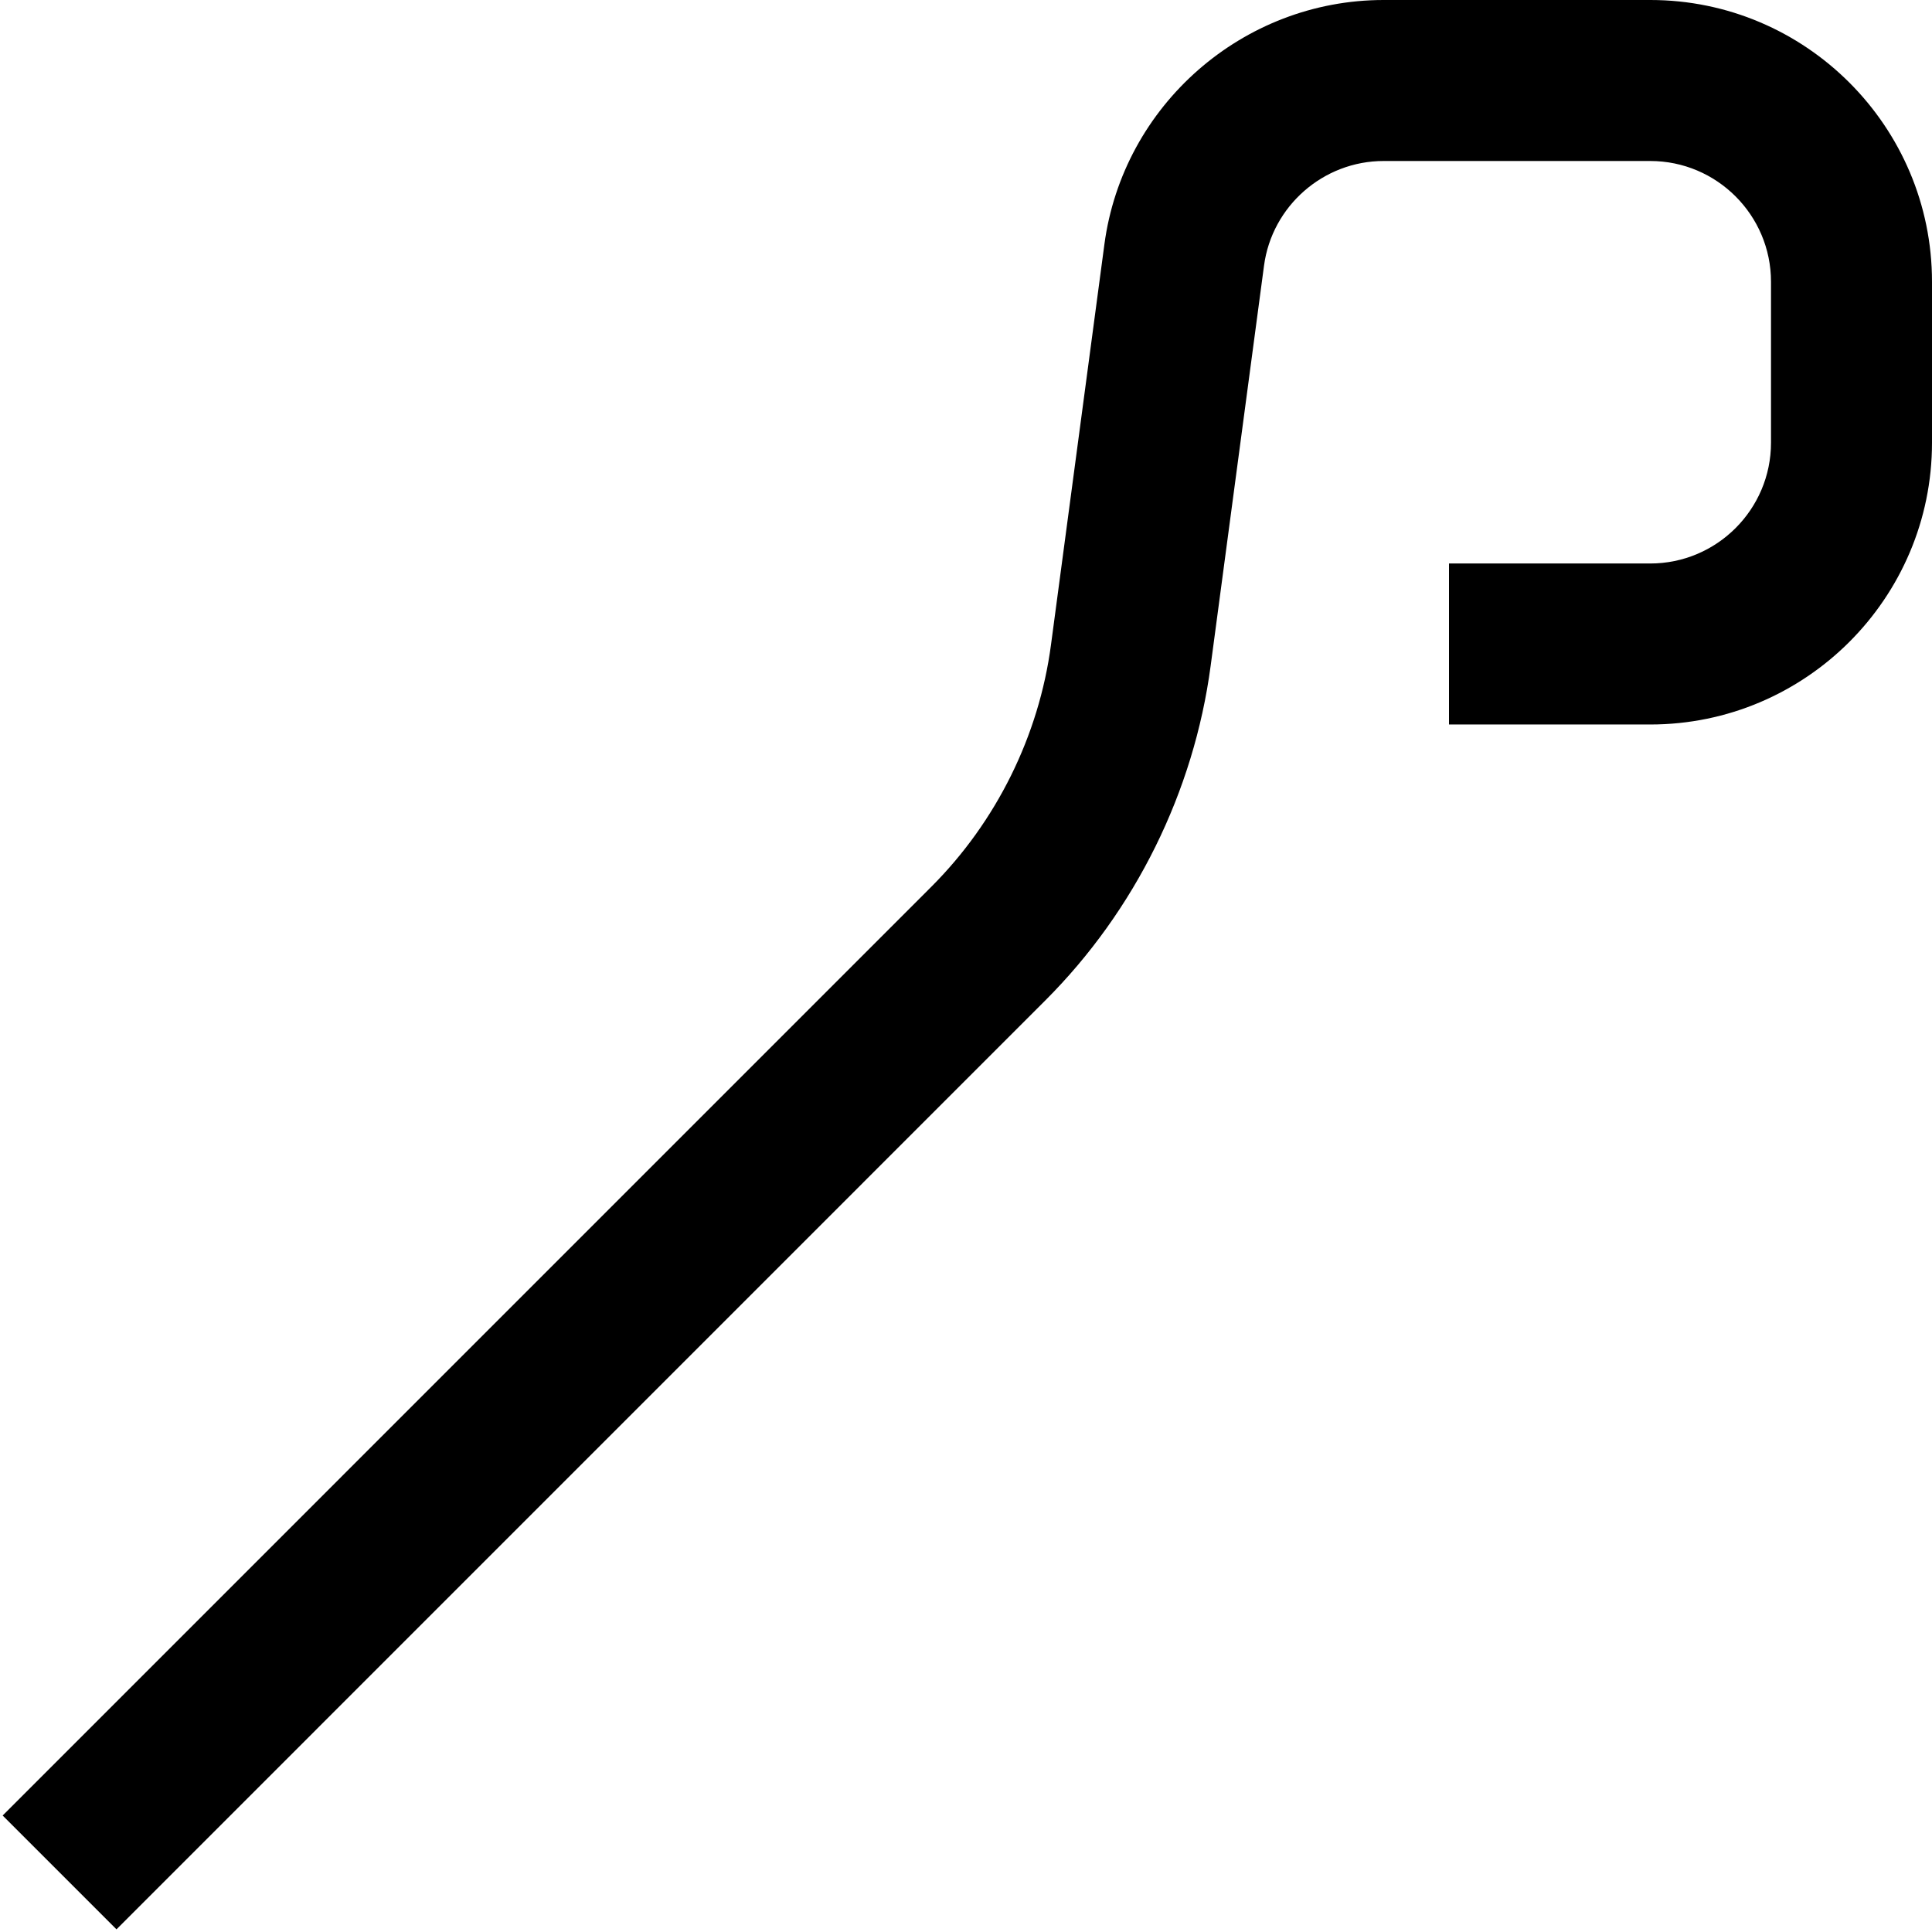
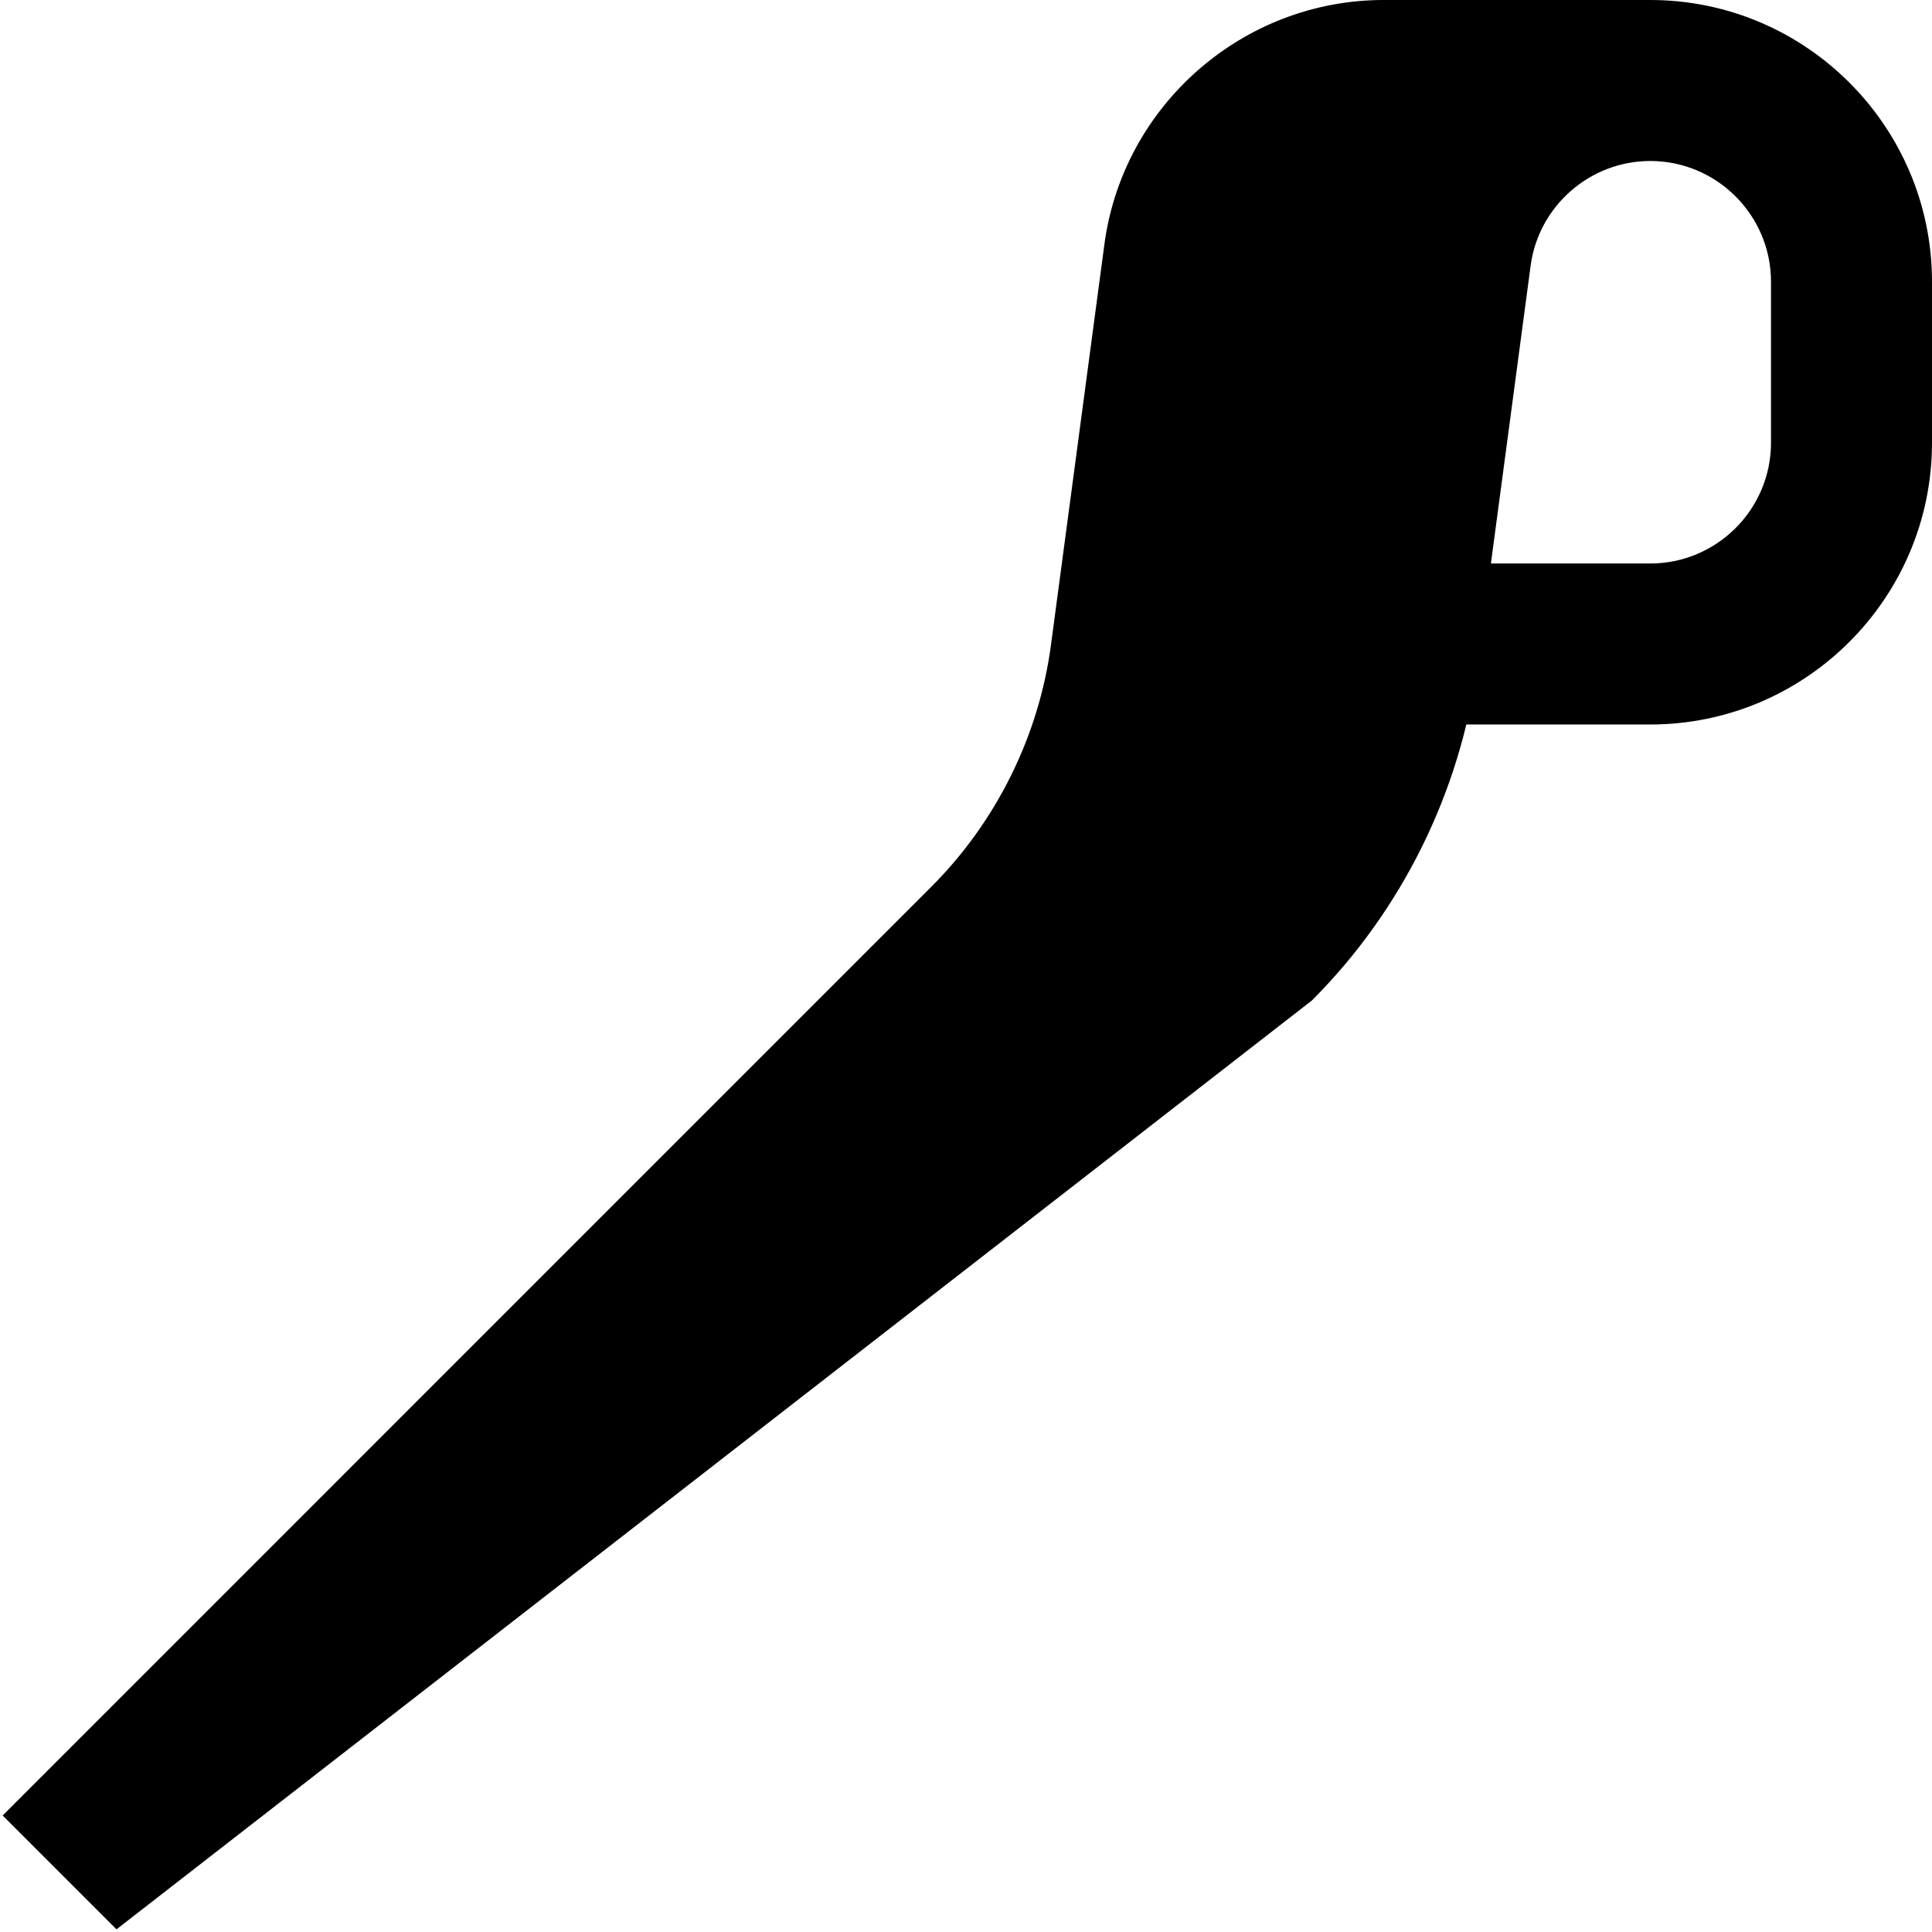
<svg xmlns="http://www.w3.org/2000/svg" id="Layer_1" data-name="Layer 1" viewBox="0 0 24 24">
-   <path d="m1.447,23.967L.033,22.553l11.537-11.538c.808-.808,1.336-1.875,1.486-3.007l.663-4.971c.23-1.731,1.722-3.037,3.469-3.037h3.312c1.93,0,3.5,1.57,3.5,3.5v2c0,1.93-1.57,3.5-3.5,3.5h-2.5v-2h2.5c.827,0,1.5-.673,1.5-1.5v-2c0-.827-.673-1.5-1.5-1.5h-3.312c-.749,0-1.388.56-1.486,1.301l-.663,4.971c-.208,1.564-.938,3.041-2.055,4.157L1.447,23.967Z" />
+   <path d="m1.447,23.967L.033,22.553l11.537-11.538c.808-.808,1.336-1.875,1.486-3.007l.663-4.971c.23-1.731,1.722-3.037,3.469-3.037h3.312c1.93,0,3.5,1.57,3.5,3.5v2c0,1.93-1.57,3.5-3.5,3.5h-2.5v-2h2.5c.827,0,1.5-.673,1.5-1.5v-2c0-.827-.673-1.5-1.5-1.5c-.749,0-1.388.56-1.486,1.301l-.663,4.971c-.208,1.564-.938,3.041-2.055,4.157L1.447,23.967Z" />
</svg>